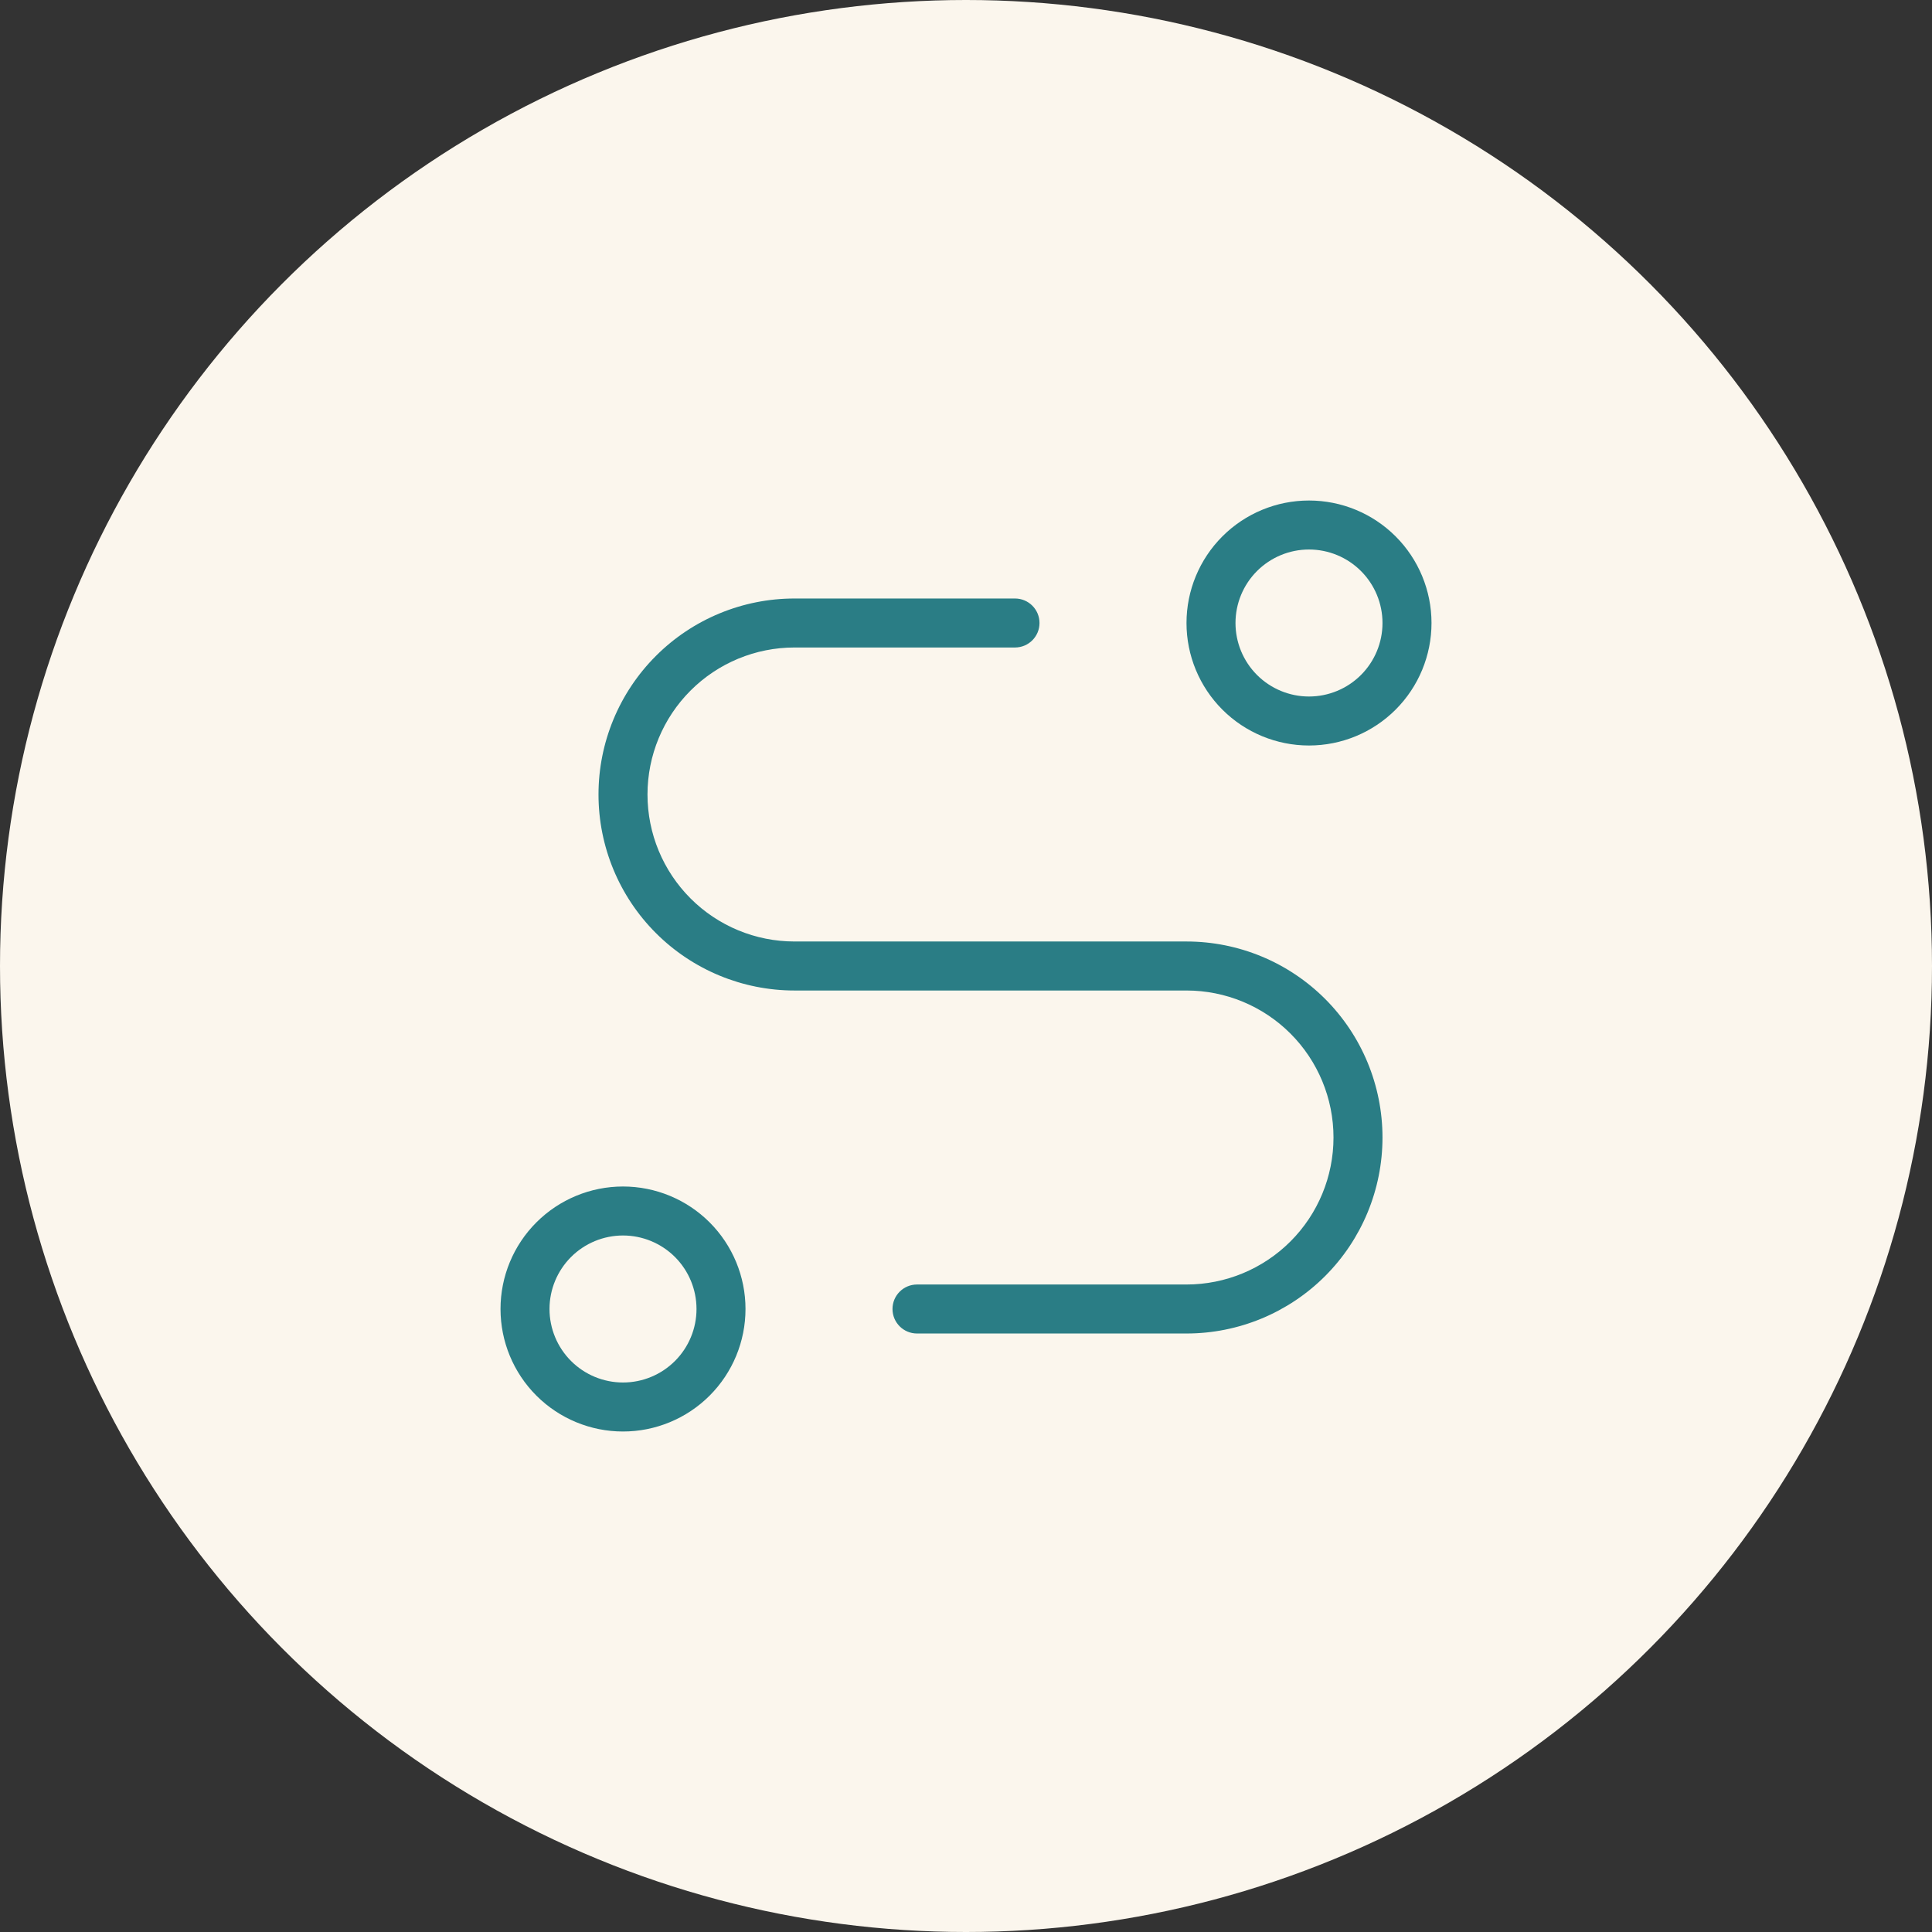
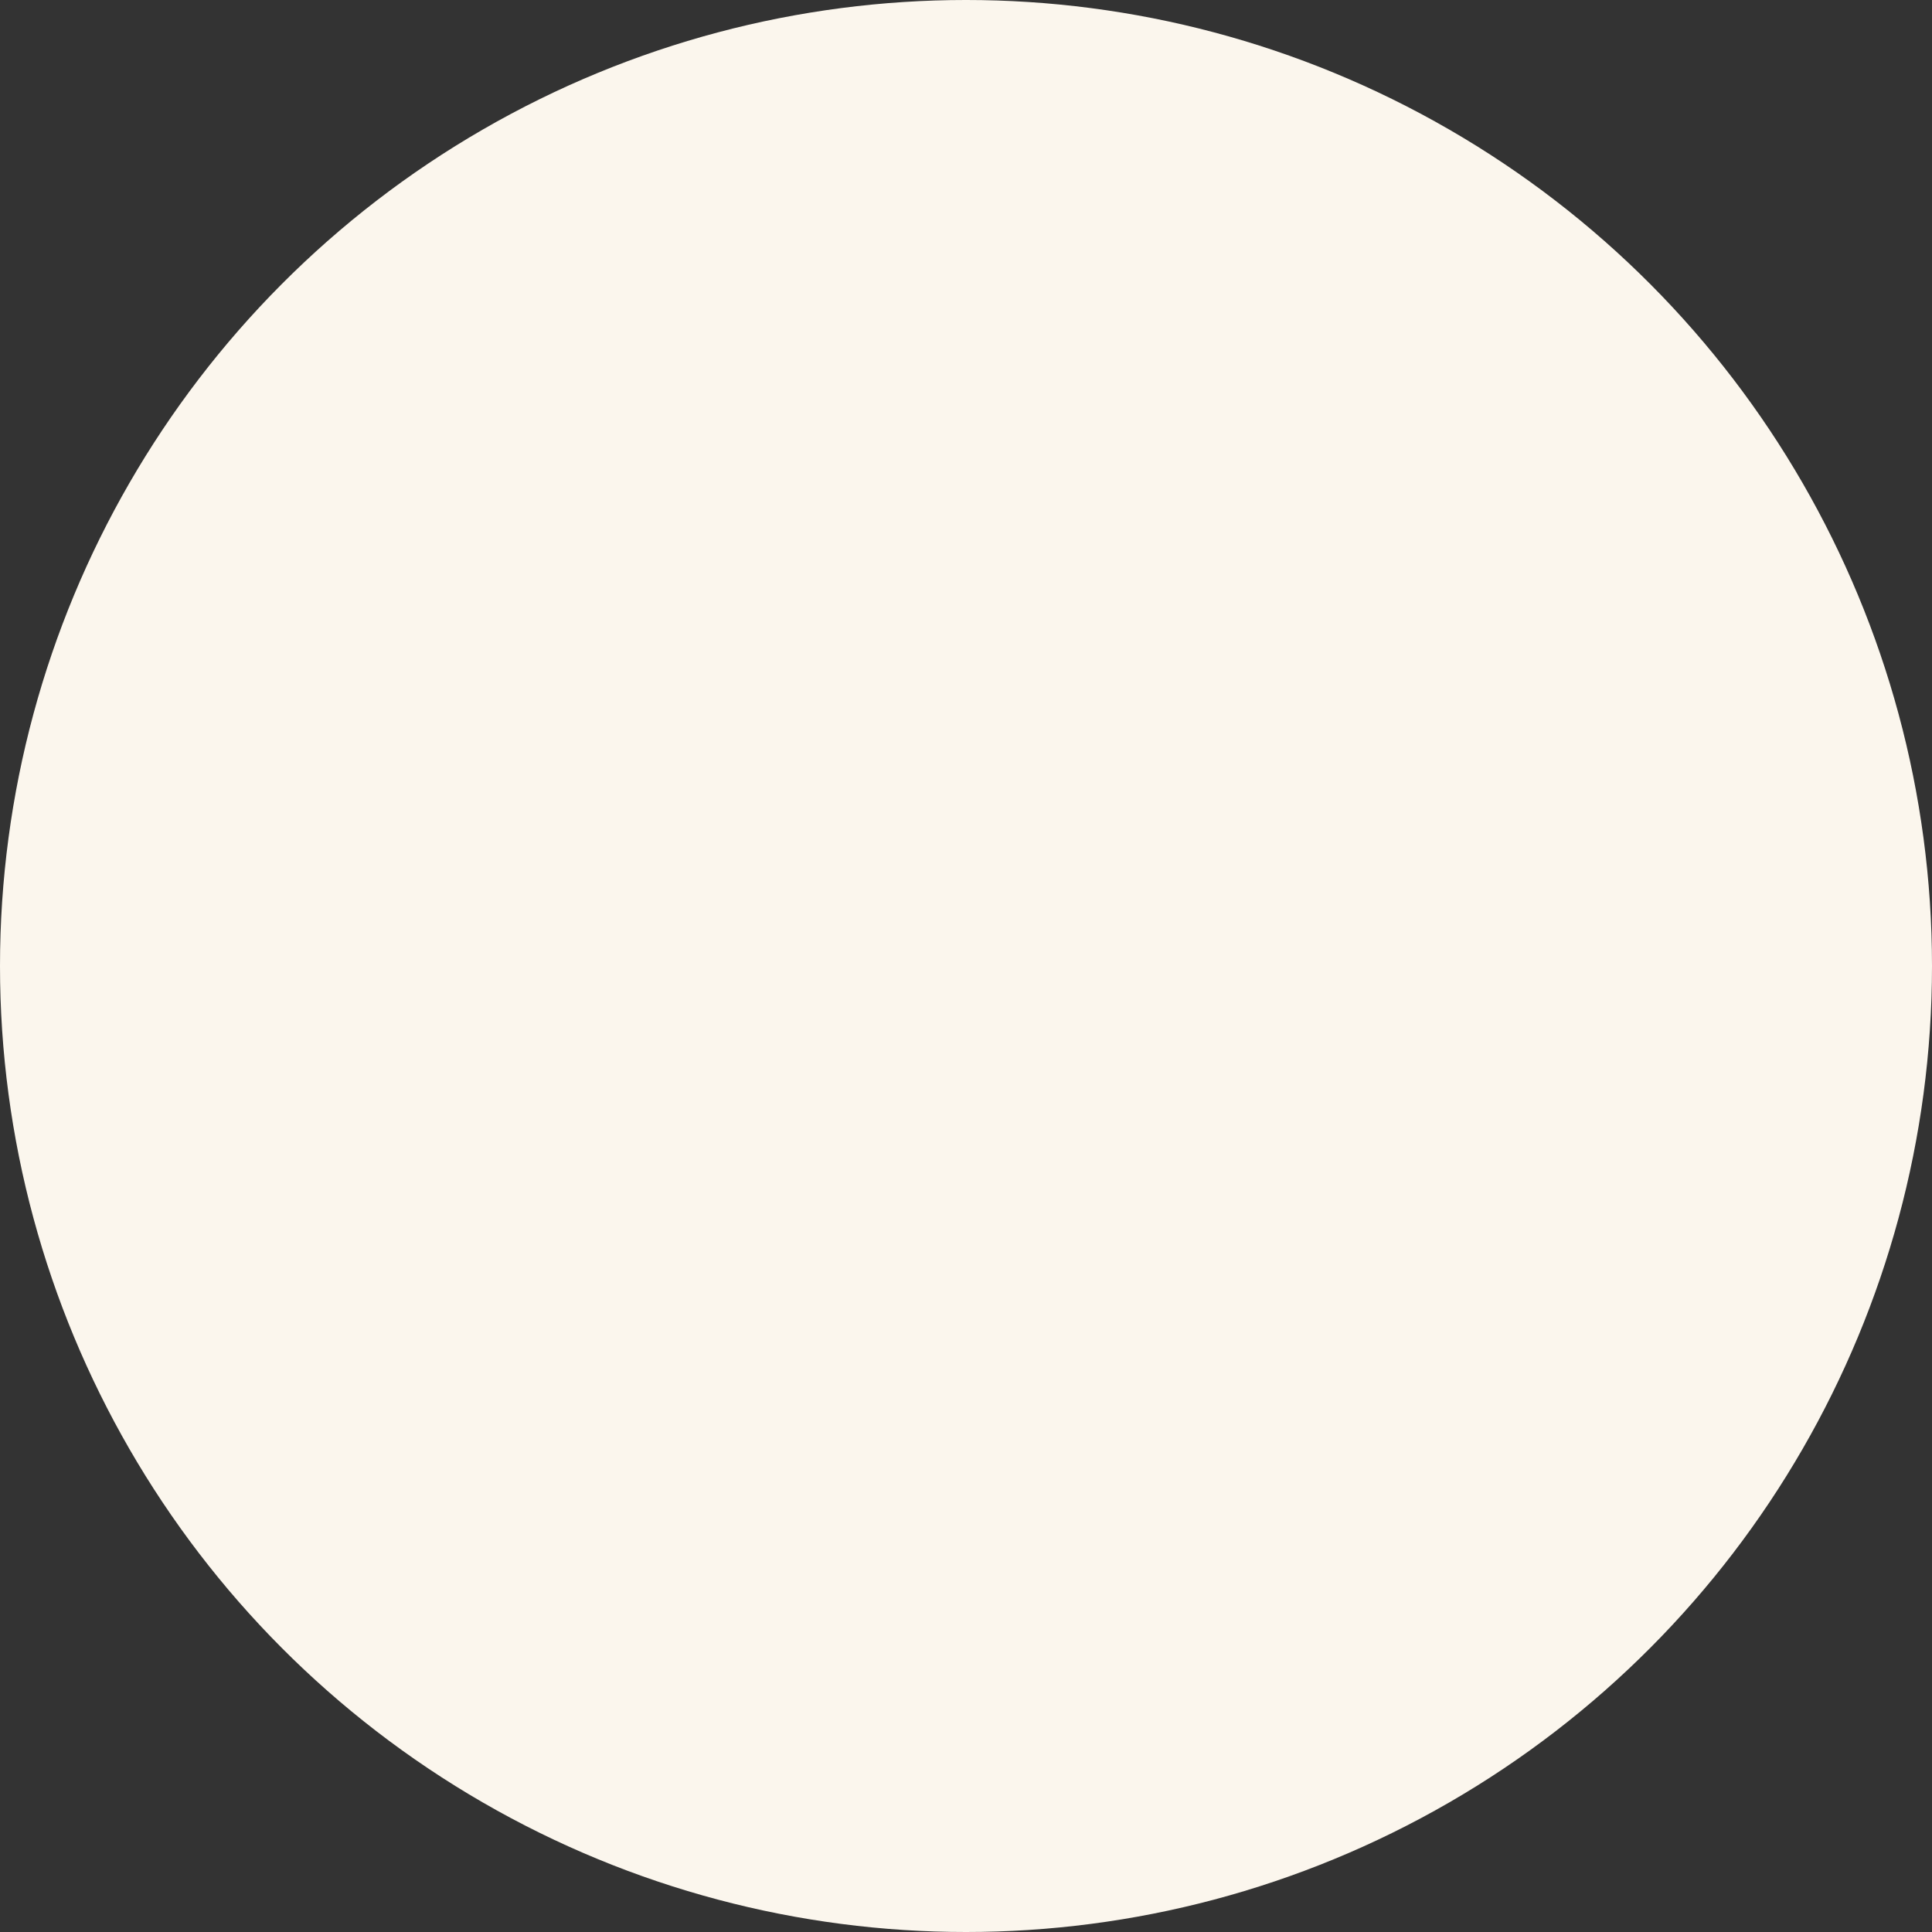
<svg xmlns="http://www.w3.org/2000/svg" width="92" height="92" viewBox="0 0 92 92" fill="none">
  <rect x="0" y="0" width="92" height="92" fill="#333333" stroke="none" />
  <circle cx="46" cy="46" r="46" fill="#FBF6ED" />
  <g clip-path="url(#clip0_3284_3208)">
-     <path fill-rule="evenodd" clip-rule="evenodd" d="M25.542 58.209C26.636 57.115 28.12 56.5 29.667 56.5C31.214 56.5 32.698 57.115 33.792 58.209C34.886 59.303 35.5 60.786 35.5 62.333C35.5 63.88 34.886 65.364 33.792 66.458C32.698 67.552 31.214 68.167 29.667 68.167C28.12 68.167 26.636 67.552 25.542 66.458C24.448 65.364 23.834 63.88 23.834 62.333C23.834 60.786 24.448 59.303 25.542 58.209ZM29.667 58.833C28.739 58.833 27.848 59.202 27.192 59.858C26.536 60.515 26.167 61.405 26.167 62.333C26.167 63.262 26.536 64.152 27.192 64.808C27.848 65.465 28.739 65.833 29.667 65.833C30.595 65.833 31.485 65.465 32.142 64.808C32.798 64.152 33.167 63.262 33.167 62.333C33.167 61.405 32.798 60.515 32.142 59.858C31.485 59.202 30.595 58.833 29.667 58.833Z" fill="#2A7D85" />
    <path fill-rule="evenodd" clip-rule="evenodd" d="M58.209 25.542C59.303 24.448 60.786 23.834 62.333 23.834C63.88 23.834 65.364 24.448 66.458 25.542C67.552 26.636 68.167 28.12 68.167 29.667C68.167 31.214 67.552 32.698 66.458 33.792C65.364 34.886 63.88 35.5 62.333 35.5C60.786 35.5 59.303 34.886 58.209 33.792C57.115 32.698 56.5 31.214 56.5 29.667C56.5 28.12 57.115 26.636 58.209 25.542ZM62.333 26.167C61.405 26.167 60.515 26.536 59.858 27.192C59.202 27.848 58.833 28.739 58.833 29.667C58.833 30.595 59.202 31.485 59.858 32.142C60.515 32.798 61.405 33.167 62.333 33.167C63.262 33.167 64.152 32.798 64.808 32.142C65.465 31.485 65.833 30.595 65.833 29.667C65.833 28.739 65.465 27.848 64.808 27.192C64.152 26.536 63.262 26.167 62.333 26.167Z" fill="#2A7D85" />
    <path fill-rule="evenodd" clip-rule="evenodd" d="M37.833 30.833C35.977 30.833 34.196 31.571 32.884 32.884C31.571 34.196 30.833 35.977 30.833 37.833C30.833 39.69 31.571 41.47 32.884 42.783C34.196 44.096 35.977 44.833 37.833 44.833H56.5C58.975 44.833 61.349 45.817 63.1 47.567C64.85 49.317 65.833 51.691 65.833 54.167C65.833 56.642 64.85 59.016 63.1 60.766C61.349 62.517 58.975 63.5 56.5 63.5H43.667C43.022 63.5 42.5 62.978 42.5 62.333C42.5 61.689 43.022 61.167 43.667 61.167H56.5C58.356 61.167 60.137 60.429 61.45 59.116C62.763 57.804 63.5 56.023 63.5 54.167C63.5 52.31 62.763 50.53 61.45 49.217C60.137 47.904 58.356 47.167 56.5 47.167H37.833C35.358 47.167 32.984 46.183 31.234 44.433C29.483 42.683 28.5 40.309 28.5 37.833C28.5 35.358 29.483 32.984 31.234 31.234C32.984 29.483 35.358 28.5 37.833 28.5H48.333C48.978 28.5 49.5 29.022 49.5 29.667C49.5 30.311 48.978 30.833 48.333 30.833H37.833Z" fill="#2A7D85" />
  </g>
  <defs>
    <clipPath id="clip0_3284_3208">
-       <rect width="56" height="56" fill="white" transform="translate(18 18)" />
-     </clipPath>
+       </clipPath>
  </defs>
</svg>